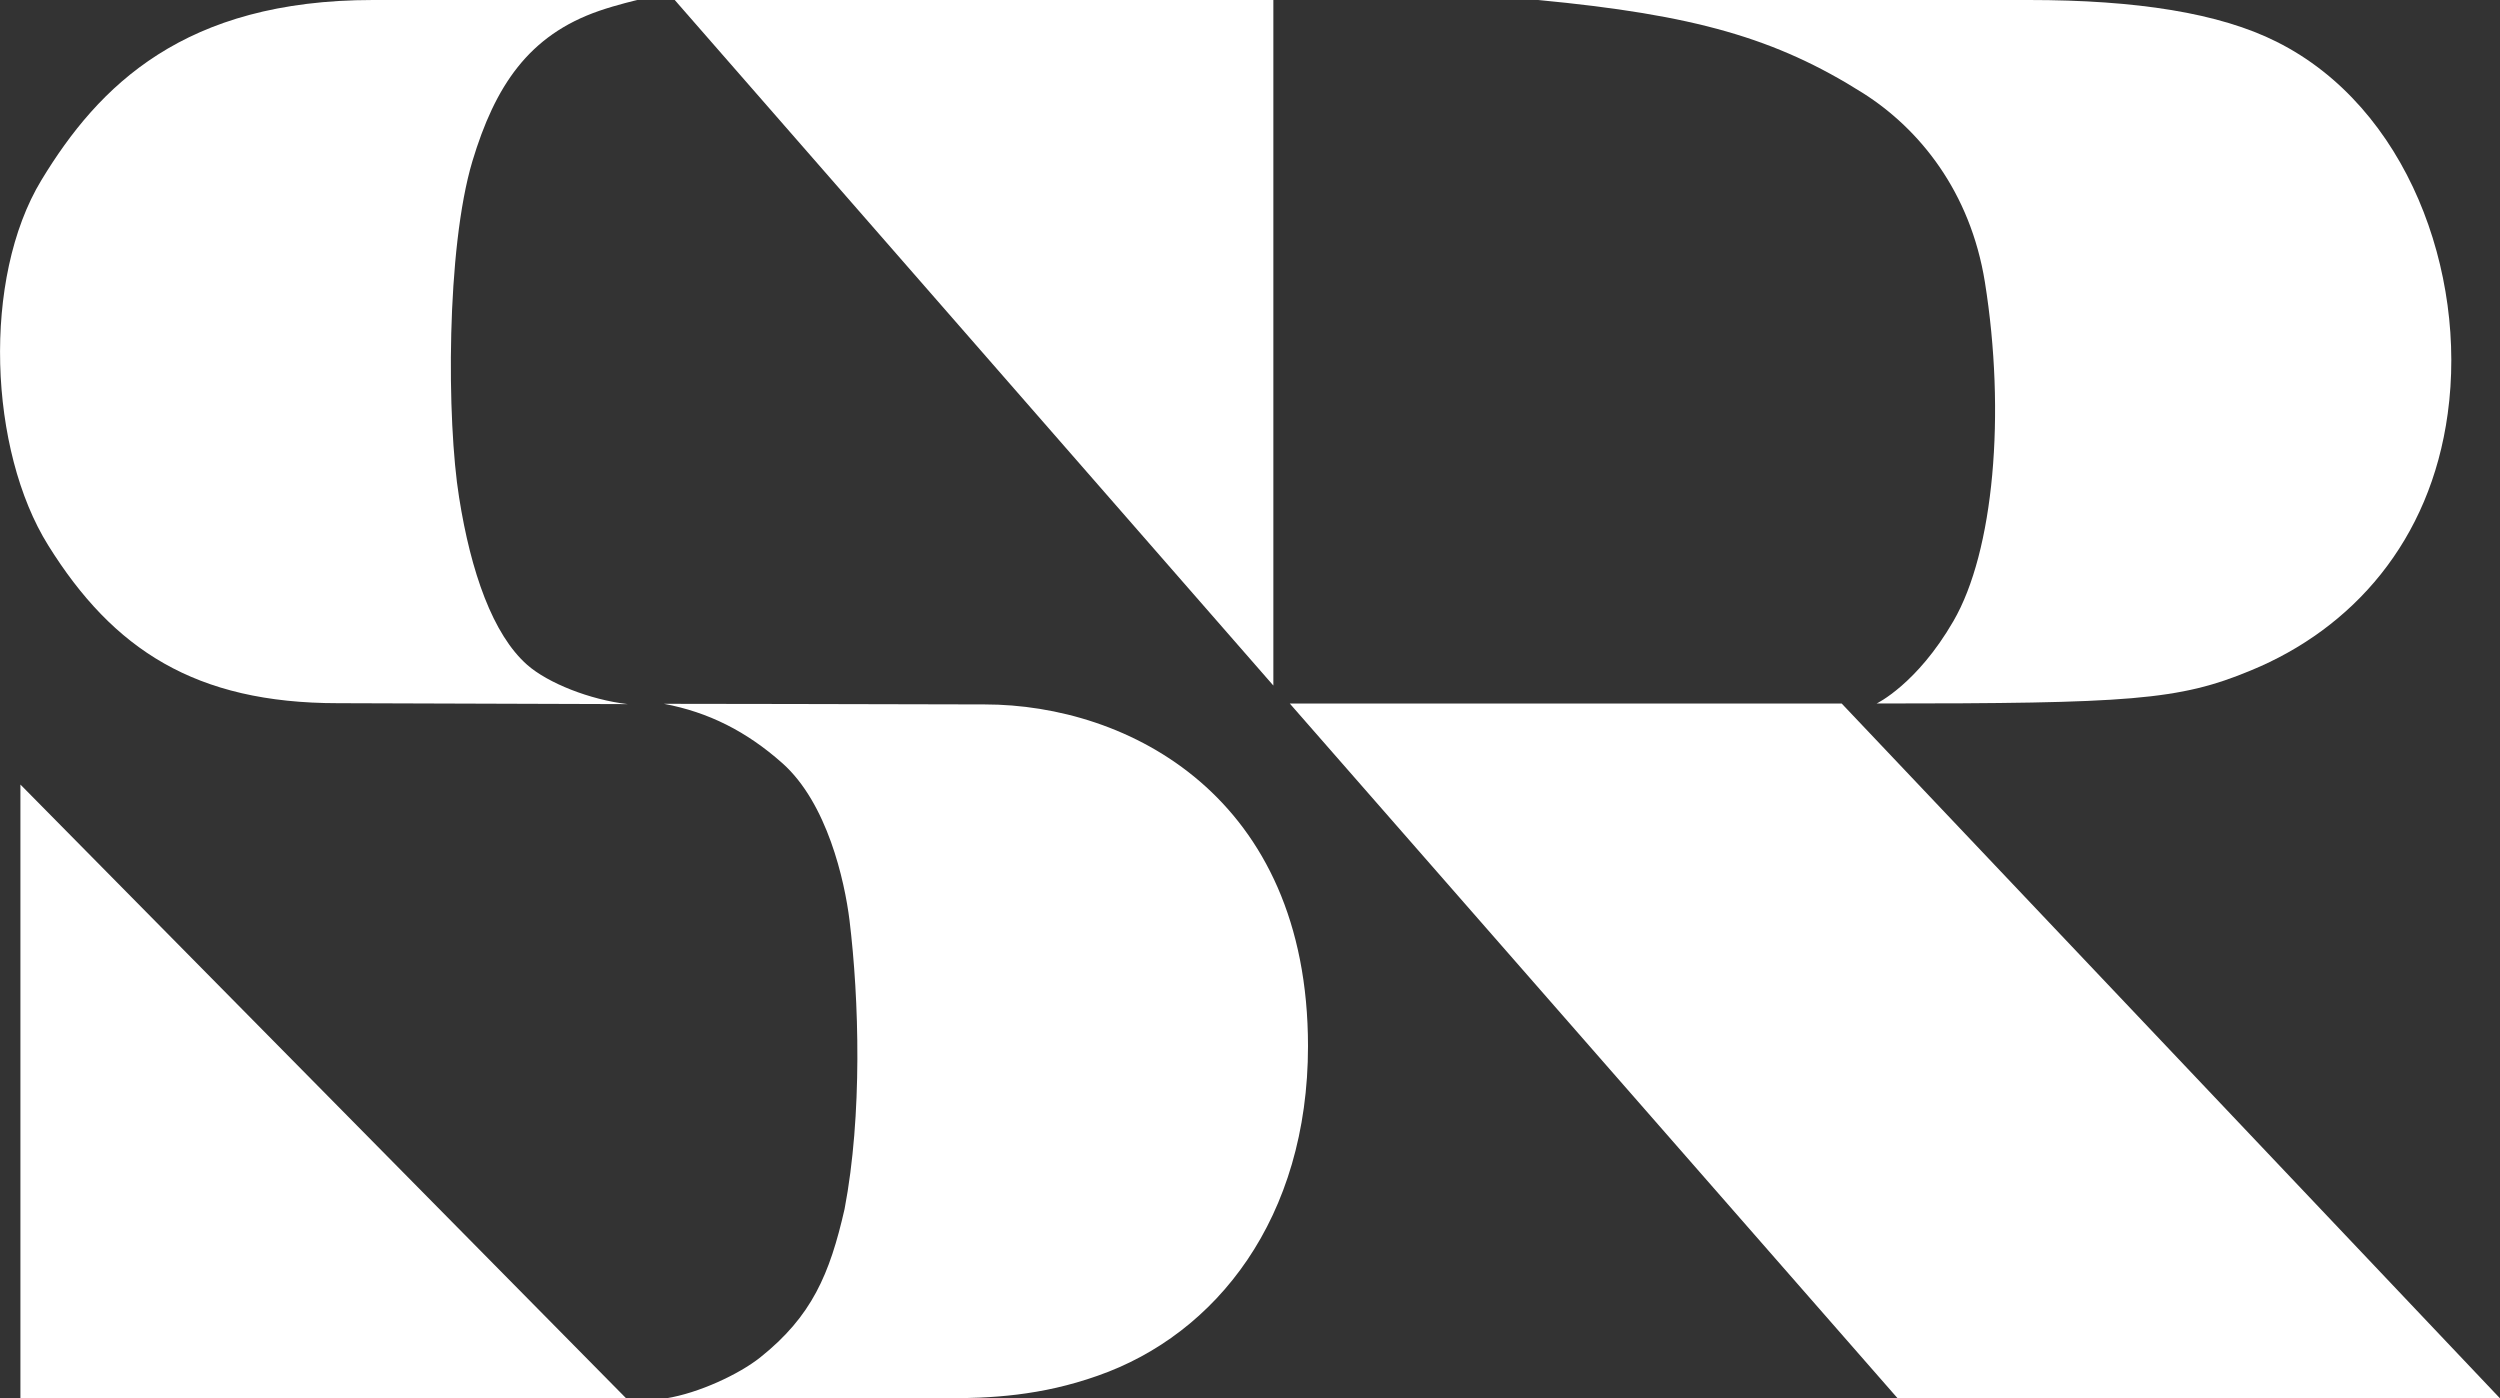
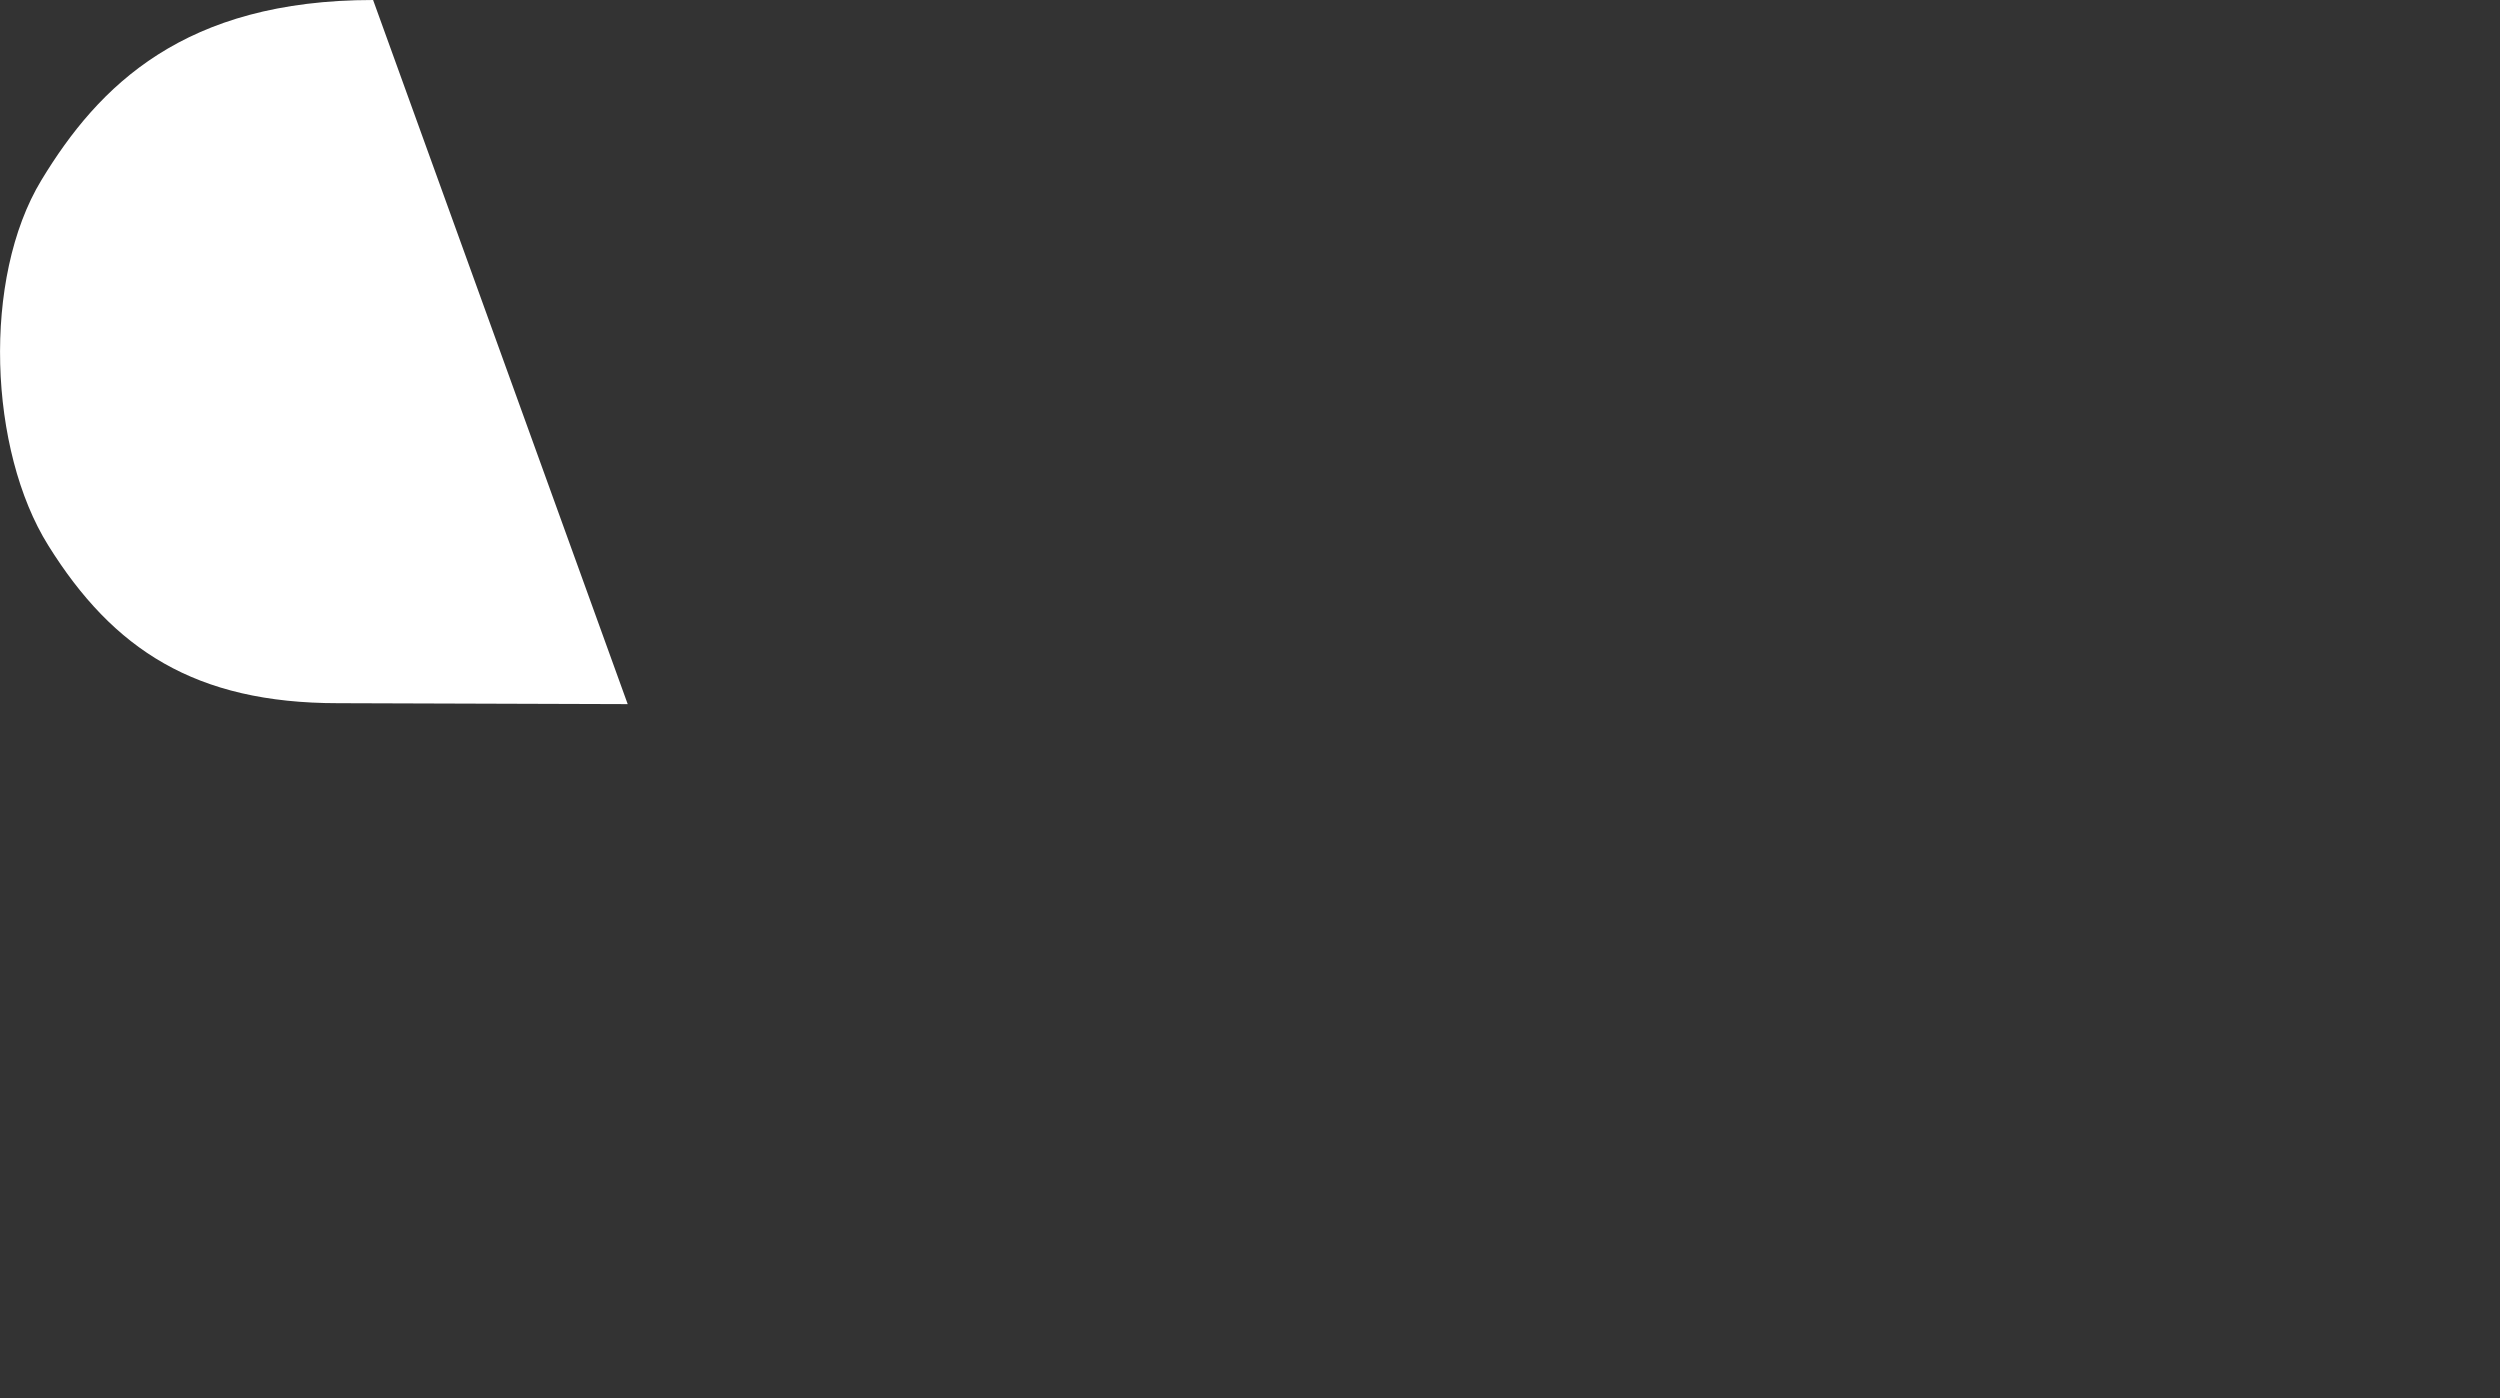
<svg xmlns="http://www.w3.org/2000/svg" id="Layer_2" viewBox="0 0 80.81 45.2">
  <rect x="0" y="0" width="80.81" height="45.2" fill="#333333" stroke="none" />
  <defs>
    <style>
      .cls-1 {
        fill: #fff;
      }
    </style>
  </defs>
  <g id="Layer_1-2" data-name="Layer_1">
    <g>
-       <path class="cls-1" d="M60.66,22.74s1.3-.62,2.48-2.66c1.31-2.25,1.7-6.71,1.02-10.96-.47-2.92-2.11-4.95-3.94-6.11-2.82-1.78-5.45-2.53-10.5-3.01h15.86c3.48,0,6.16.42,8.01,1.35,4.22,2.11,6.16,7.46,5.53,12.02-.56,4.12-3.08,6.95-6.36,8.3-2.33.97-3.91,1.07-12.11,1.07" />
-       <polygon class="cls-1" points="41.16 22.16 21.81 0 41.16 0 41.16 22.16" />
-       <polygon class="cls-1" points="59.53 22.74 80.81 45.2 61.34 45.2 41.69 22.74 59.53 22.74" />
-       <path class="cls-1" d="M20.29,22.76c-.95,0-9.37-.03-9.37-.03-4.6,0-7.26-1.73-9.36-5.1-1.92-3.07-2.15-8.63-.22-11.81C3.19,2.77,5.95,0,12.06,0c2.48,0,8.54,0,8.54,0,0,0-.65.15-1.23.35-2.29.79-3.37,2.44-4.1,4.86-.85,2.84-.83,8.4-.43,10.87.38,2.41,1.09,4.43,2.2,5.41.67.59,2.03,1.13,3.25,1.27" />
-       <path class="cls-1" d="M42.28,33.81c0,5.56-2.96,9.32-6.8,10.66-1.84.65-3.44.73-5.01.73-3.96,0-8.94,0-8.94,0,1.06-.17,2.36-.78,3.04-1.32,1.67-1.33,2.25-2.69,2.73-4.8.58-3.04.47-6.78.16-9.33-.16-1.29-.72-3.79-2.17-5.08-1.16-1.03-2.39-1.65-3.83-1.92,0,0,7.57.01,10.37.02,4.63,0,10.45,2.97,10.45,11.05" />
-       <polygon class="cls-1" points=".66 45.2 20.24 45.2 .66 25.36 .66 45.2" />
+       <path class="cls-1" d="M20.29,22.76c-.95,0-9.37-.03-9.37-.03-4.6,0-7.26-1.73-9.36-5.1-1.92-3.07-2.15-8.63-.22-11.81C3.19,2.77,5.95,0,12.06,0" />
    </g>
  </g>
</svg>